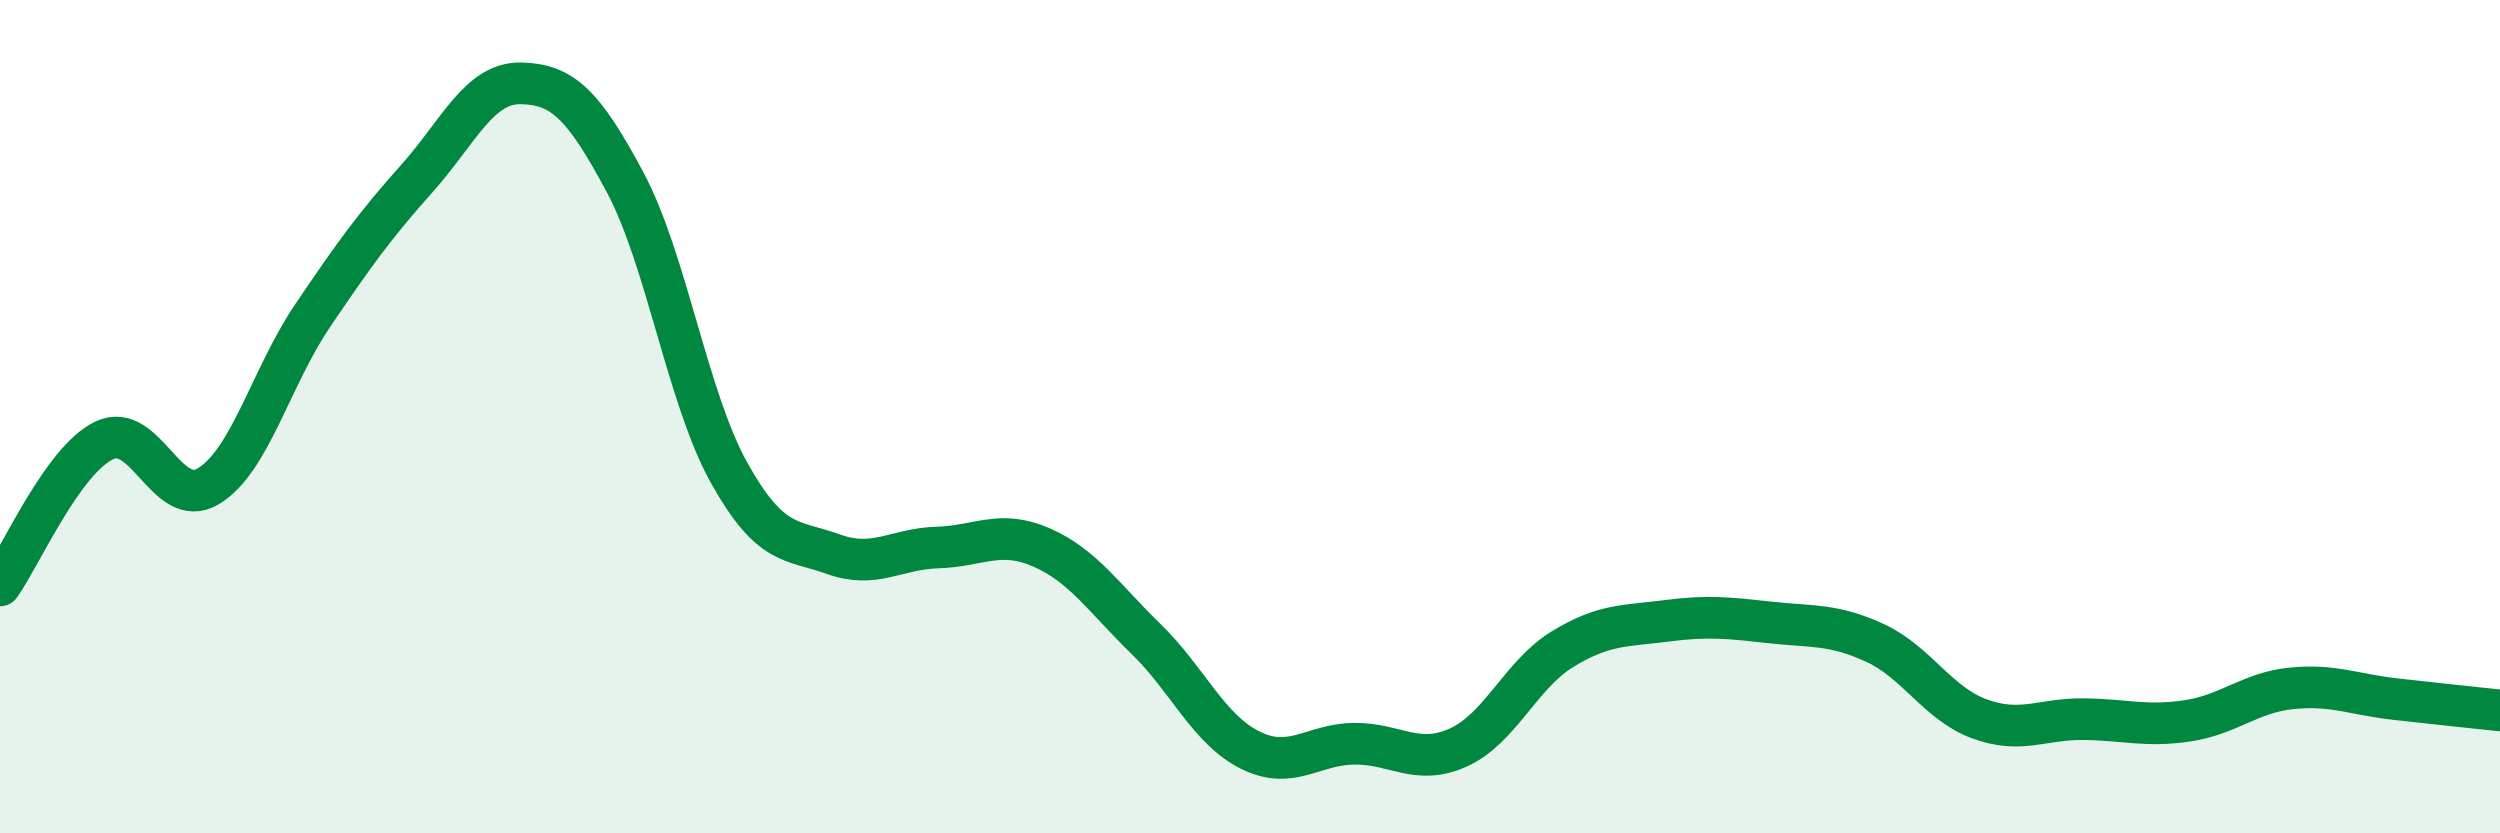
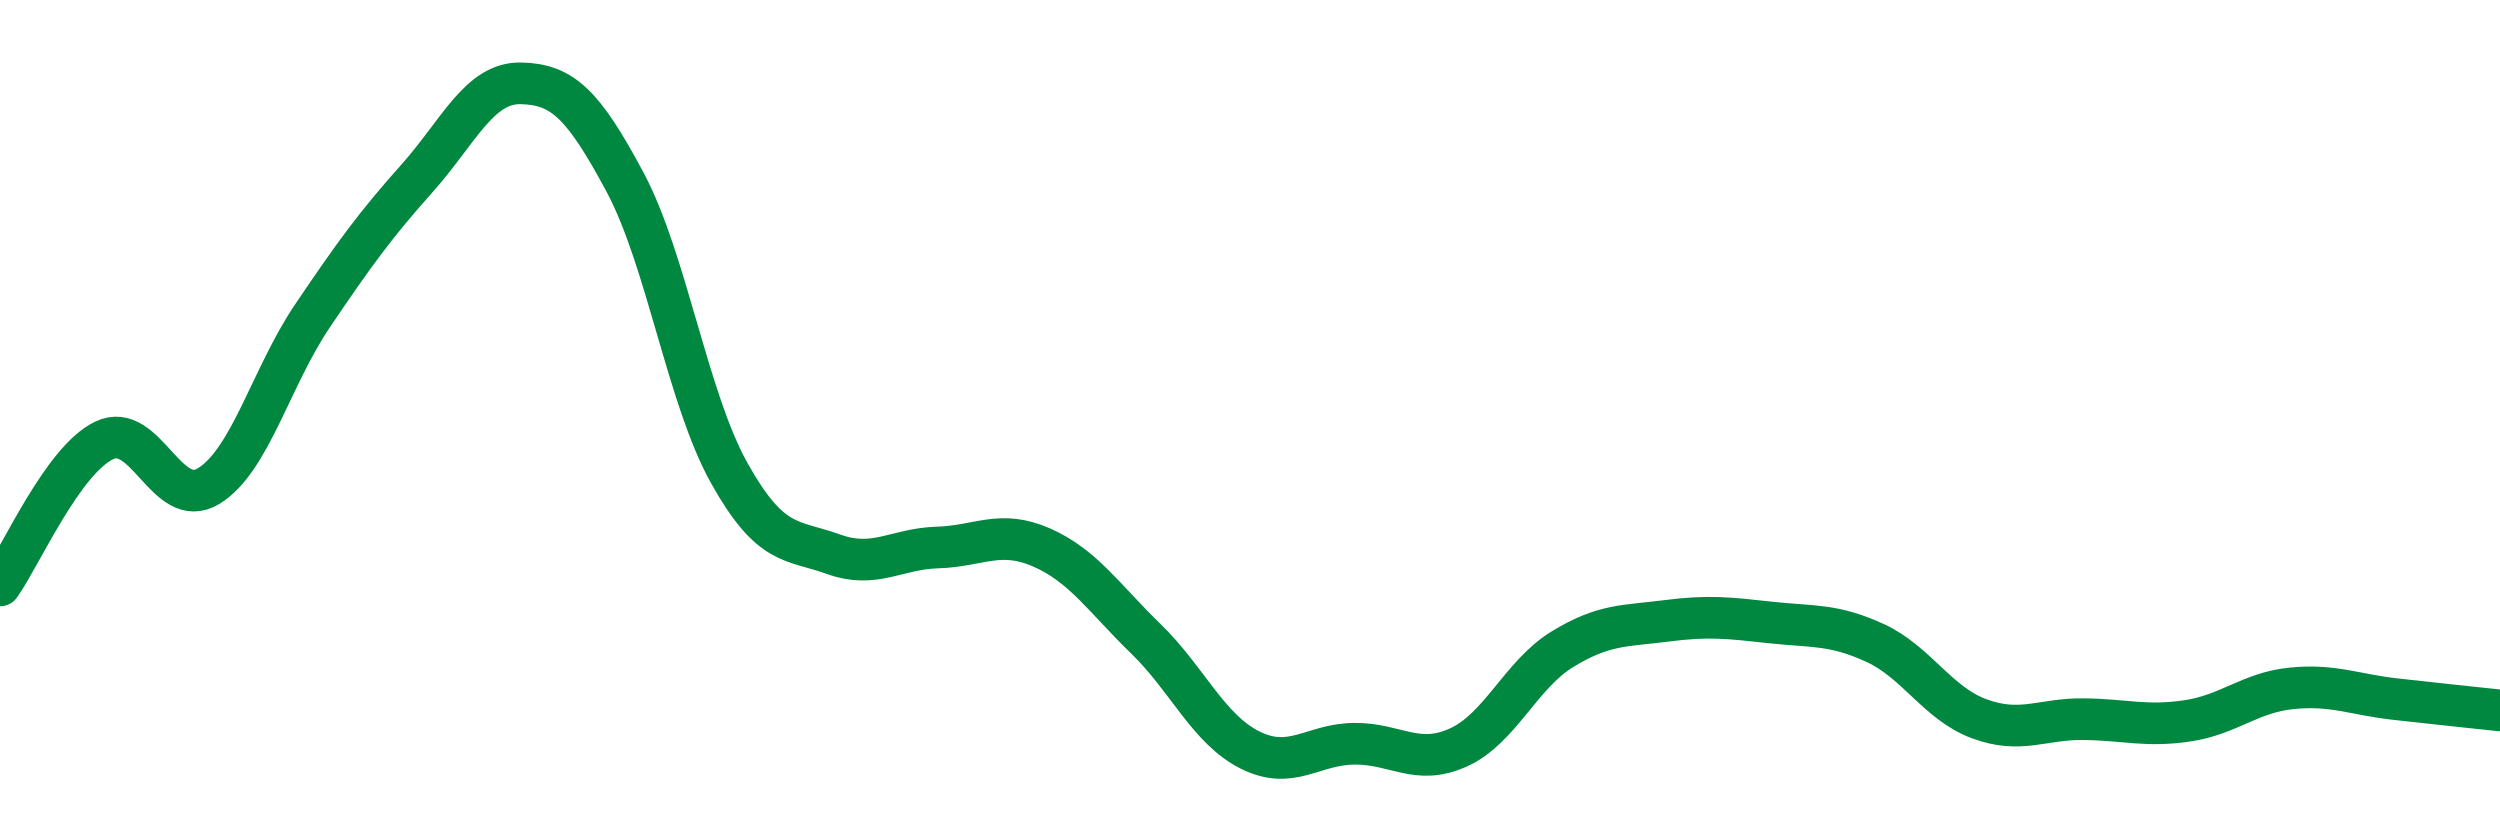
<svg xmlns="http://www.w3.org/2000/svg" width="60" height="20" viewBox="0 0 60 20">
-   <path d="M 0,14.05 C 0.5,13.35 1.5,11.05 2.5,10.57 C 3.5,10.09 4,12.27 5,11.67 C 6,11.07 6.5,9.06 7.5,7.58 C 8.5,6.1 9,5.41 10,4.29 C 11,3.17 11.5,1.98 12.5,2 C 13.5,2.02 14,2.5 15,4.37 C 16,6.24 16.5,9.56 17.5,11.35 C 18.5,13.14 19,12.94 20,13.3 C 21,13.66 21.5,13.17 22.5,13.14 C 23.5,13.11 24,12.7 25,13.14 C 26,13.58 26.5,14.36 27.5,15.33 C 28.5,16.3 29,17.5 30,18 C 31,18.5 31.5,17.86 32.5,17.85 C 33.5,17.84 34,18.39 35,17.94 C 36,17.49 36.5,16.19 37.5,15.58 C 38.5,14.97 39,15.03 40,14.9 C 41,14.77 41.5,14.83 42.5,14.94 C 43.5,15.05 44,14.97 45,15.43 C 46,15.89 46.5,16.88 47.5,17.25 C 48.5,17.62 49,17.25 50,17.26 C 51,17.27 51.5,17.45 52.5,17.3 C 53.5,17.15 54,16.62 55,16.52 C 56,16.42 56.5,16.67 57.5,16.78 C 58.5,16.89 59.5,17 60,17.05L60 20L0 20Z" fill="#008740" opacity="0.1" stroke-linecap="round" stroke-linejoin="round" />
  <path d="M 0,14.05 C 0.5,13.35 1.5,11.05 2.5,10.57 C 3.5,10.09 4,12.27 5,11.67 C 6,11.07 6.5,9.06 7.5,7.58 C 8.5,6.1 9,5.41 10,4.29 C 11,3.17 11.5,1.98 12.5,2 C 13.5,2.02 14,2.5 15,4.37 C 16,6.24 16.5,9.56 17.5,11.35 C 18.5,13.14 19,12.94 20,13.3 C 21,13.66 21.5,13.17 22.5,13.14 C 23.5,13.11 24,12.7 25,13.14 C 26,13.58 26.5,14.36 27.5,15.33 C 28.5,16.3 29,17.5 30,18 C 31,18.5 31.5,17.86 32.5,17.85 C 33.5,17.84 34,18.39 35,17.94 C 36,17.49 36.5,16.19 37.5,15.58 C 38.5,14.97 39,15.03 40,14.9 C 41,14.77 41.5,14.83 42.5,14.94 C 43.5,15.05 44,14.97 45,15.43 C 46,15.89 46.5,16.88 47.5,17.25 C 48.5,17.62 49,17.25 50,17.26 C 51,17.27 51.5,17.45 52.5,17.3 C 53.5,17.15 54,16.62 55,16.52 C 56,16.42 56.5,16.67 57.5,16.78 C 58.5,16.89 59.5,17 60,17.05" stroke="#008740" stroke-width="1" fill="none" stroke-linecap="round" stroke-linejoin="round" />
</svg>